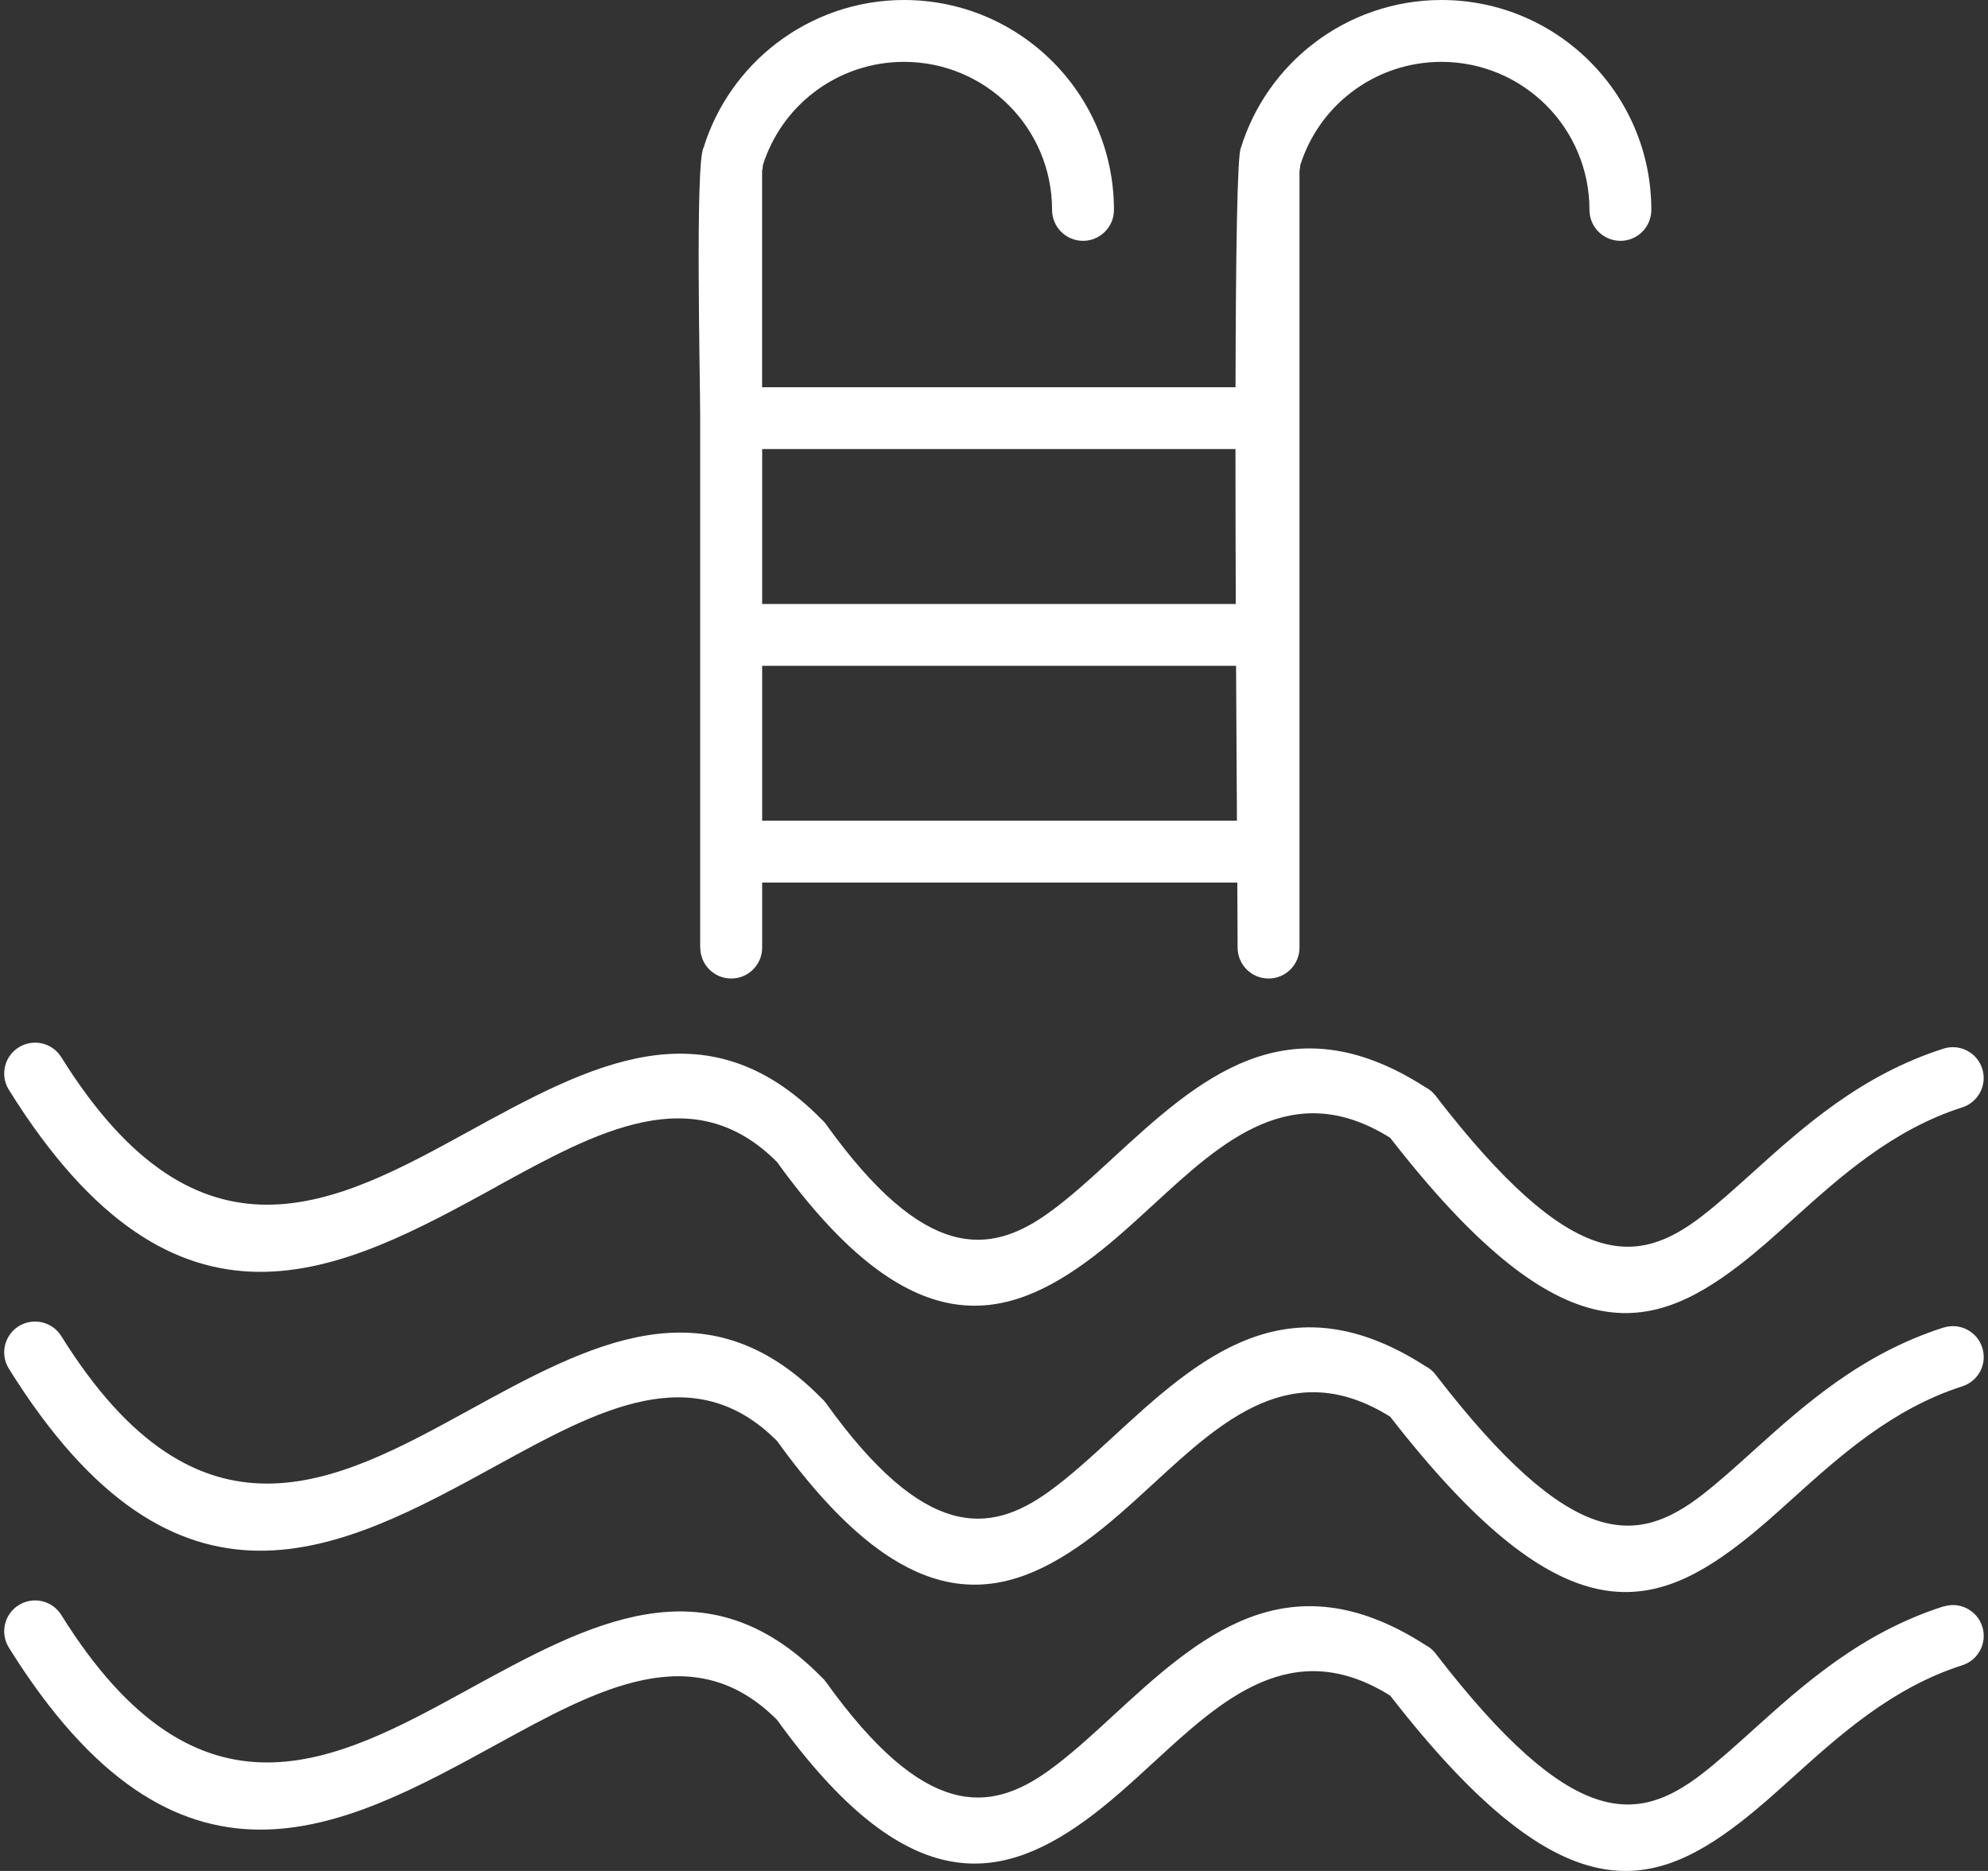
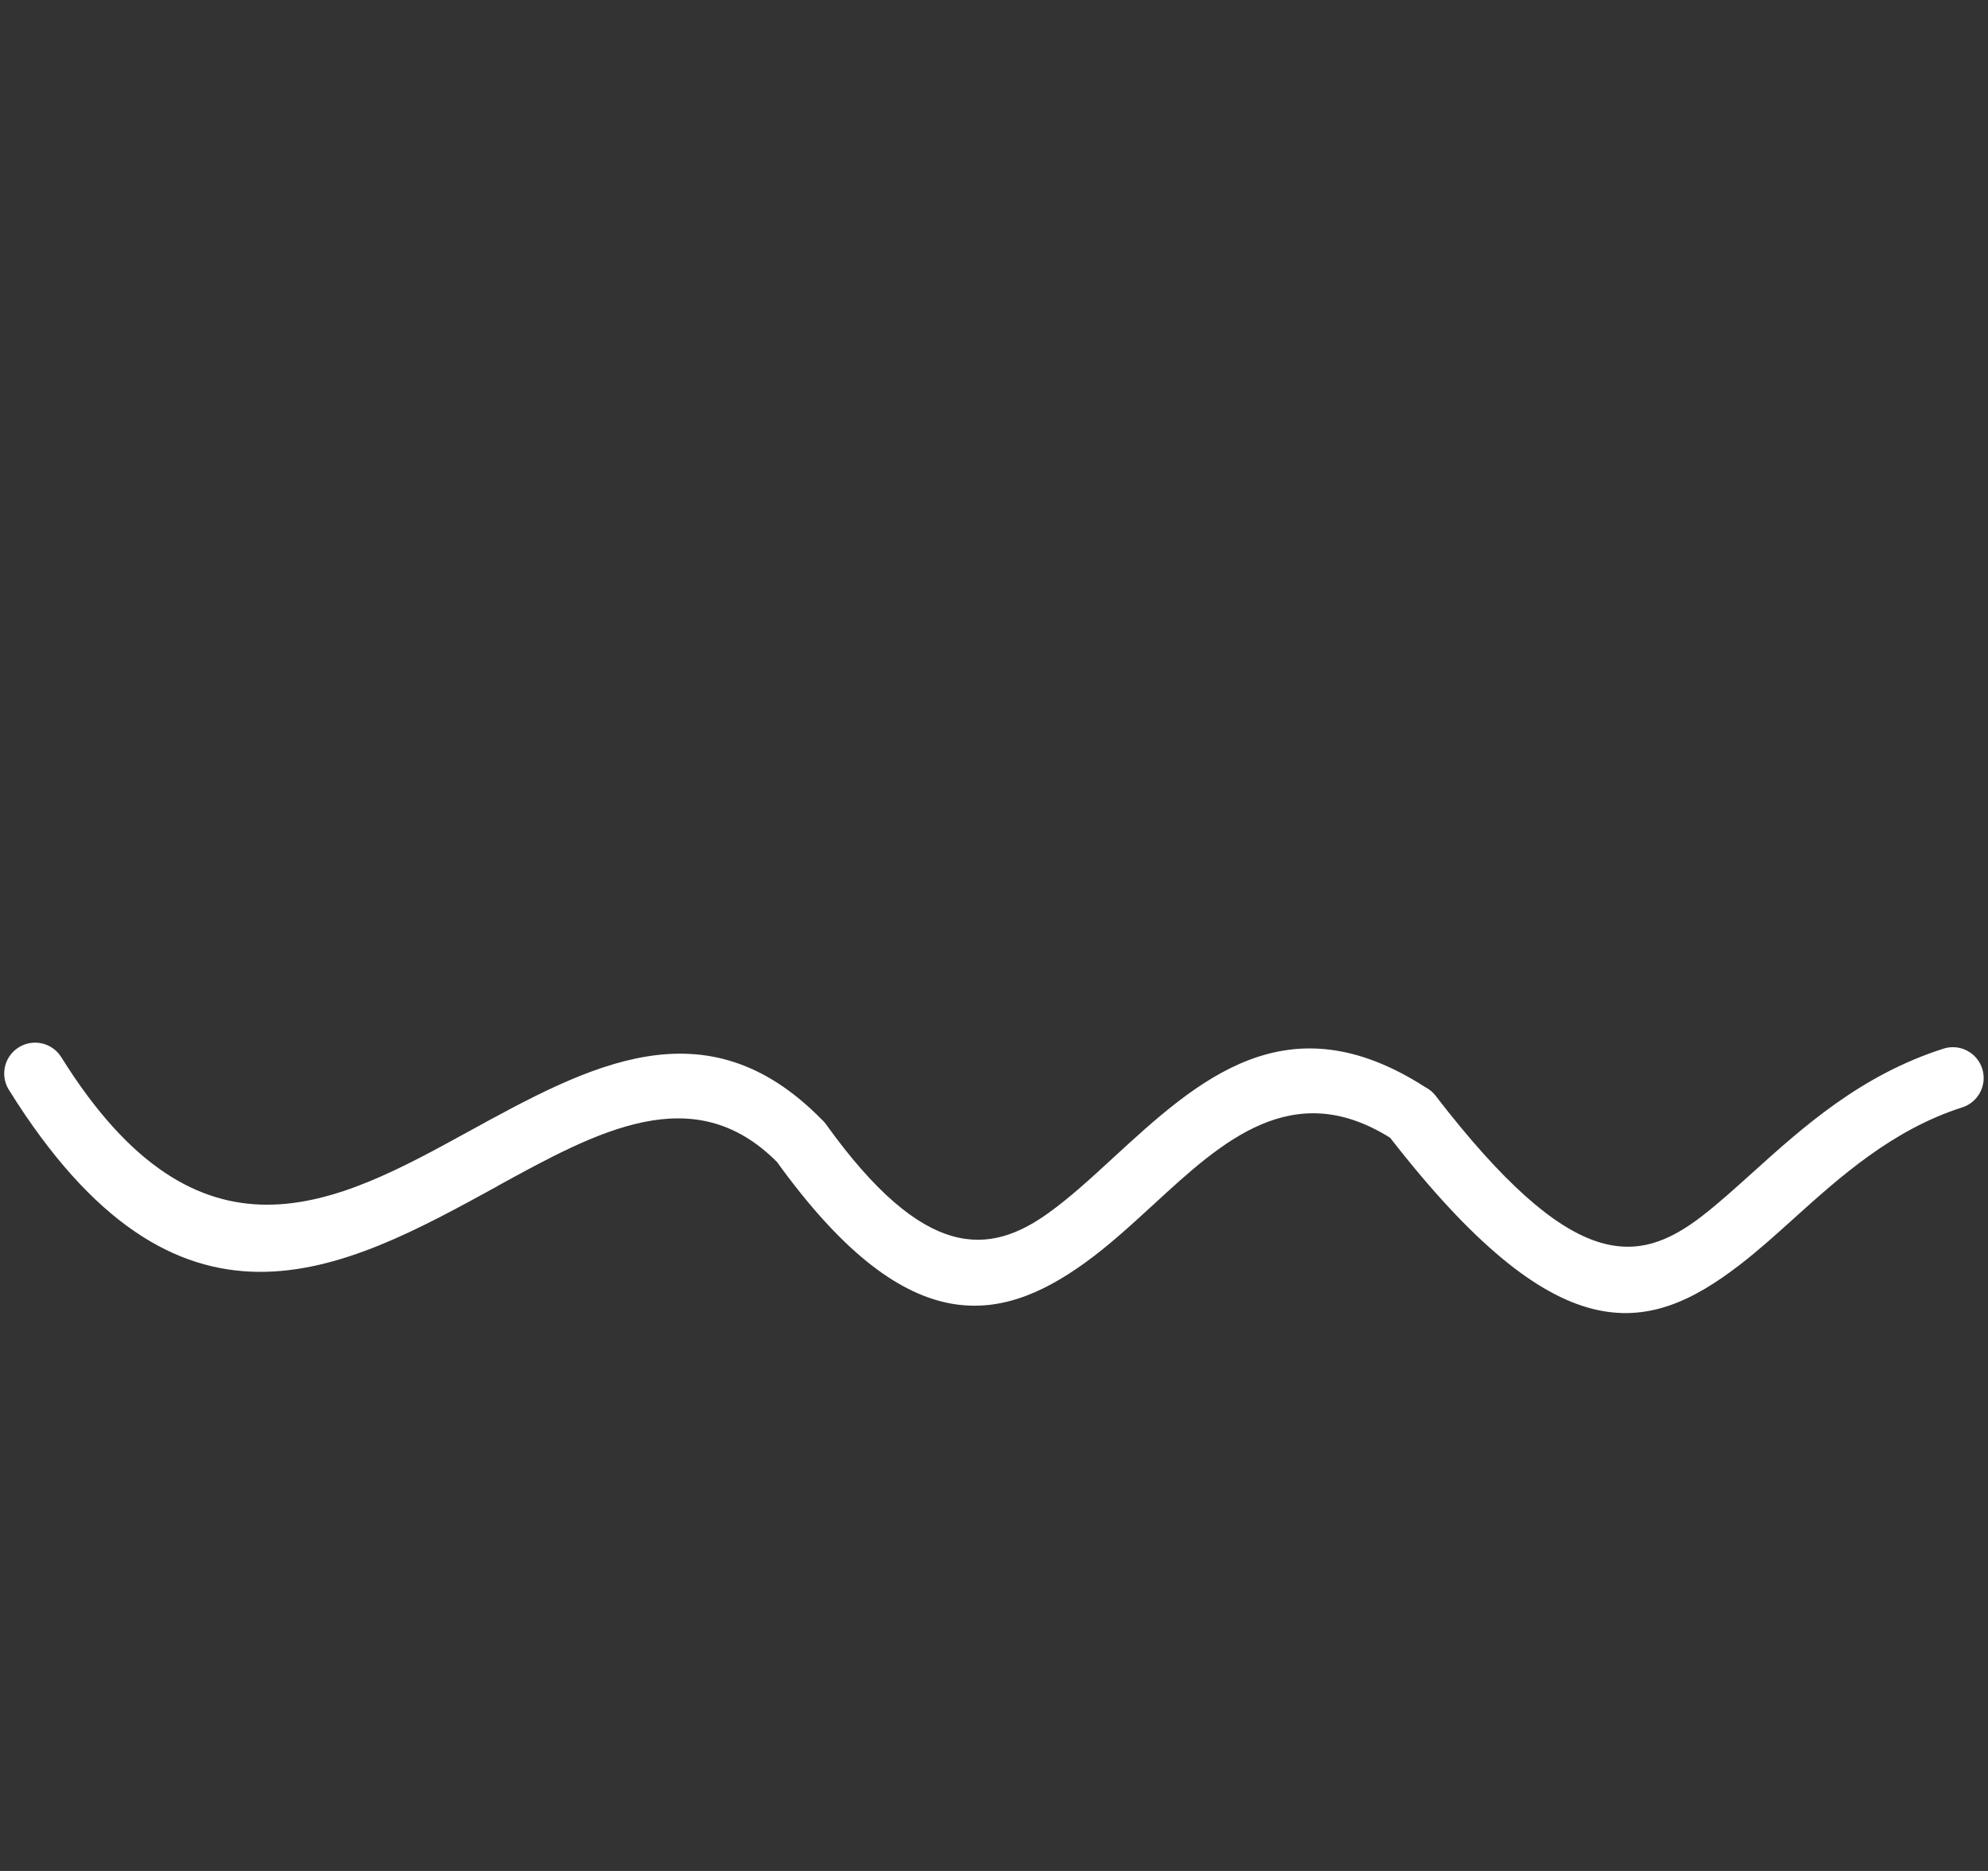
<svg xmlns="http://www.w3.org/2000/svg" width="85" height="80" viewBox="0 0 85 80" fill="none">
  <rect x="0" y="0" width="85" height="80" fill="#333333" stroke="none" />
  <g id="Vector">
    <path d="M21.258 50.72C25.552 48.365 29.666 46.11 33.223 49.687C38.701 57.283 42.653 56.679 46.361 54.017C47.381 53.285 48.359 52.387 49.351 51.476C52.241 48.817 55.263 46.039 59.437 48.649C66.571 57.827 70.387 57.168 74.387 54.082C75.172 53.478 75.909 52.812 76.683 52.114C78.669 50.325 80.91 48.305 83.9 47.35C84.593 47.127 84.974 46.385 84.752 45.692C84.529 44.998 83.787 44.617 83.094 44.84C79.556 45.972 77.097 48.188 74.918 50.153C74.162 50.835 73.441 51.483 72.775 51.997C69.995 54.142 67.214 54.419 61.387 46.861H61.389C61.267 46.7 61.116 46.576 60.948 46.491C55.026 42.675 51.213 46.179 47.564 49.536C46.646 50.381 45.737 51.216 44.823 51.871C42.309 53.675 39.533 53.949 35.319 48.075C35.257 47.988 35.186 47.91 35.108 47.843C30.162 42.829 25.184 45.556 19.988 48.408C14.411 51.467 8.531 54.693 2.621 45.205C2.235 44.585 1.422 44.397 0.802 44.783C0.182 45.169 -0.006 45.981 0.38 46.601C7.61 58.21 14.616 54.369 21.26 50.725L21.258 50.72Z" fill="white" />
-     <path d="M83.094 56.766C79.556 57.898 77.097 60.114 74.918 62.079C74.162 62.761 73.441 63.408 72.775 63.923C69.995 66.067 67.214 66.345 61.387 58.786H61.389C61.267 58.626 61.116 58.502 60.948 58.417C55.026 54.601 51.213 58.105 47.564 61.461C46.646 62.306 45.737 63.142 44.823 63.797C42.309 65.601 39.533 65.874 35.319 60.001C35.257 59.914 35.186 59.836 35.108 59.769C30.162 54.755 25.184 57.482 19.988 60.334C14.411 63.392 8.531 66.618 2.621 57.131C2.235 56.511 1.422 56.323 0.802 56.706C0.182 57.092 -0.006 57.905 0.38 58.525C7.61 70.134 14.616 66.292 21.26 62.648C25.554 60.293 29.669 58.038 33.225 61.615C38.704 69.211 42.655 68.607 46.363 65.946C47.383 65.213 48.361 64.316 49.353 63.404C52.244 60.745 55.265 57.967 59.44 60.577C66.573 69.755 70.39 69.096 74.389 66.01C75.175 65.406 75.912 64.74 76.685 64.042C78.672 62.254 80.912 60.235 83.902 59.278C84.595 59.055 84.977 58.313 84.754 57.62C84.531 56.927 83.79 56.545 83.096 56.768L83.094 56.766Z" fill="white" />
-     <path d="M83.094 68.689C79.558 69.821 77.097 72.037 74.918 74.003C74.162 74.684 73.441 75.332 72.775 75.846C69.995 77.991 67.214 78.269 61.387 70.71H61.389C61.267 70.549 61.116 70.425 60.948 70.34C55.026 66.524 51.213 70.028 47.564 73.385C46.646 74.23 45.737 75.066 44.823 75.72C42.309 77.525 39.533 77.798 35.319 71.925C35.257 71.837 35.186 71.759 35.108 71.693C30.162 66.678 25.184 69.406 19.988 72.258C14.411 75.316 8.531 78.542 2.621 69.055C2.235 68.435 1.422 68.246 0.802 68.632C0.182 69.018 -0.006 69.831 0.38 70.451C7.61 82.059 14.616 78.218 21.26 74.574C25.554 72.219 29.669 69.964 33.225 73.541C38.704 81.136 42.655 80.533 46.363 77.871C47.383 77.139 48.361 76.241 49.353 75.33C52.244 72.671 55.265 69.893 59.44 72.503C66.573 81.681 70.39 81.022 74.389 77.936C75.175 77.332 75.912 76.666 76.685 75.968C78.672 74.179 80.912 72.159 83.902 71.204C84.595 70.981 84.977 70.239 84.754 69.546C84.531 68.853 83.79 68.471 83.096 68.694L83.094 68.689Z" fill="white" />
-     <path d="M29.942 40.519C29.942 41.249 30.534 41.841 31.264 41.841C31.995 41.841 32.587 41.249 32.587 40.519V37.738H52.903C52.91 39.061 52.916 40.037 52.916 40.519C52.916 41.249 53.509 41.841 54.239 41.841C54.969 41.841 55.562 41.249 55.562 40.519V7.306C55.58 7.226 55.591 7.143 55.596 7.058C55.998 5.793 56.769 4.721 57.773 3.952C58.849 3.125 60.195 2.645 61.63 2.645C63.377 2.645 64.962 3.355 66.107 4.498C67.253 5.644 67.96 7.226 67.96 8.975C67.96 9.706 68.553 10.298 69.283 10.298C70.013 10.298 70.605 9.706 70.605 8.975C70.605 6.498 69.6 4.252 67.976 2.629C66.353 1.006 64.108 0 61.63 0C59.603 0 57.699 0.682 56.17 1.855C54.728 2.962 53.619 4.505 53.056 6.321C52.898 6.597 52.838 10.991 52.827 16.557H32.585V7.306C32.603 7.226 32.614 7.143 32.619 7.058C33.019 5.793 33.792 4.721 34.796 3.952C35.873 3.125 37.218 2.645 38.653 2.645C40.401 2.645 41.985 3.355 43.131 4.498C44.276 5.644 44.983 7.226 44.983 8.975C44.983 9.706 45.576 10.298 46.306 10.298C47.036 10.298 47.629 9.706 47.629 8.975C47.629 6.498 46.623 4.252 45 2.629C43.376 1.006 41.131 0 38.653 0C36.626 0 34.722 0.682 33.193 1.855C31.751 2.962 30.642 4.505 30.08 6.321C29.721 6.948 29.937 16.268 29.937 17.733V40.519H29.942ZM32.587 35.093V28.469H52.85C52.861 30.887 52.875 33.165 52.887 35.093H32.587ZM52.838 25.826H32.587V19.202H52.825C52.825 21.363 52.829 23.617 52.838 25.826Z" fill="white" />
  </g>
</svg>